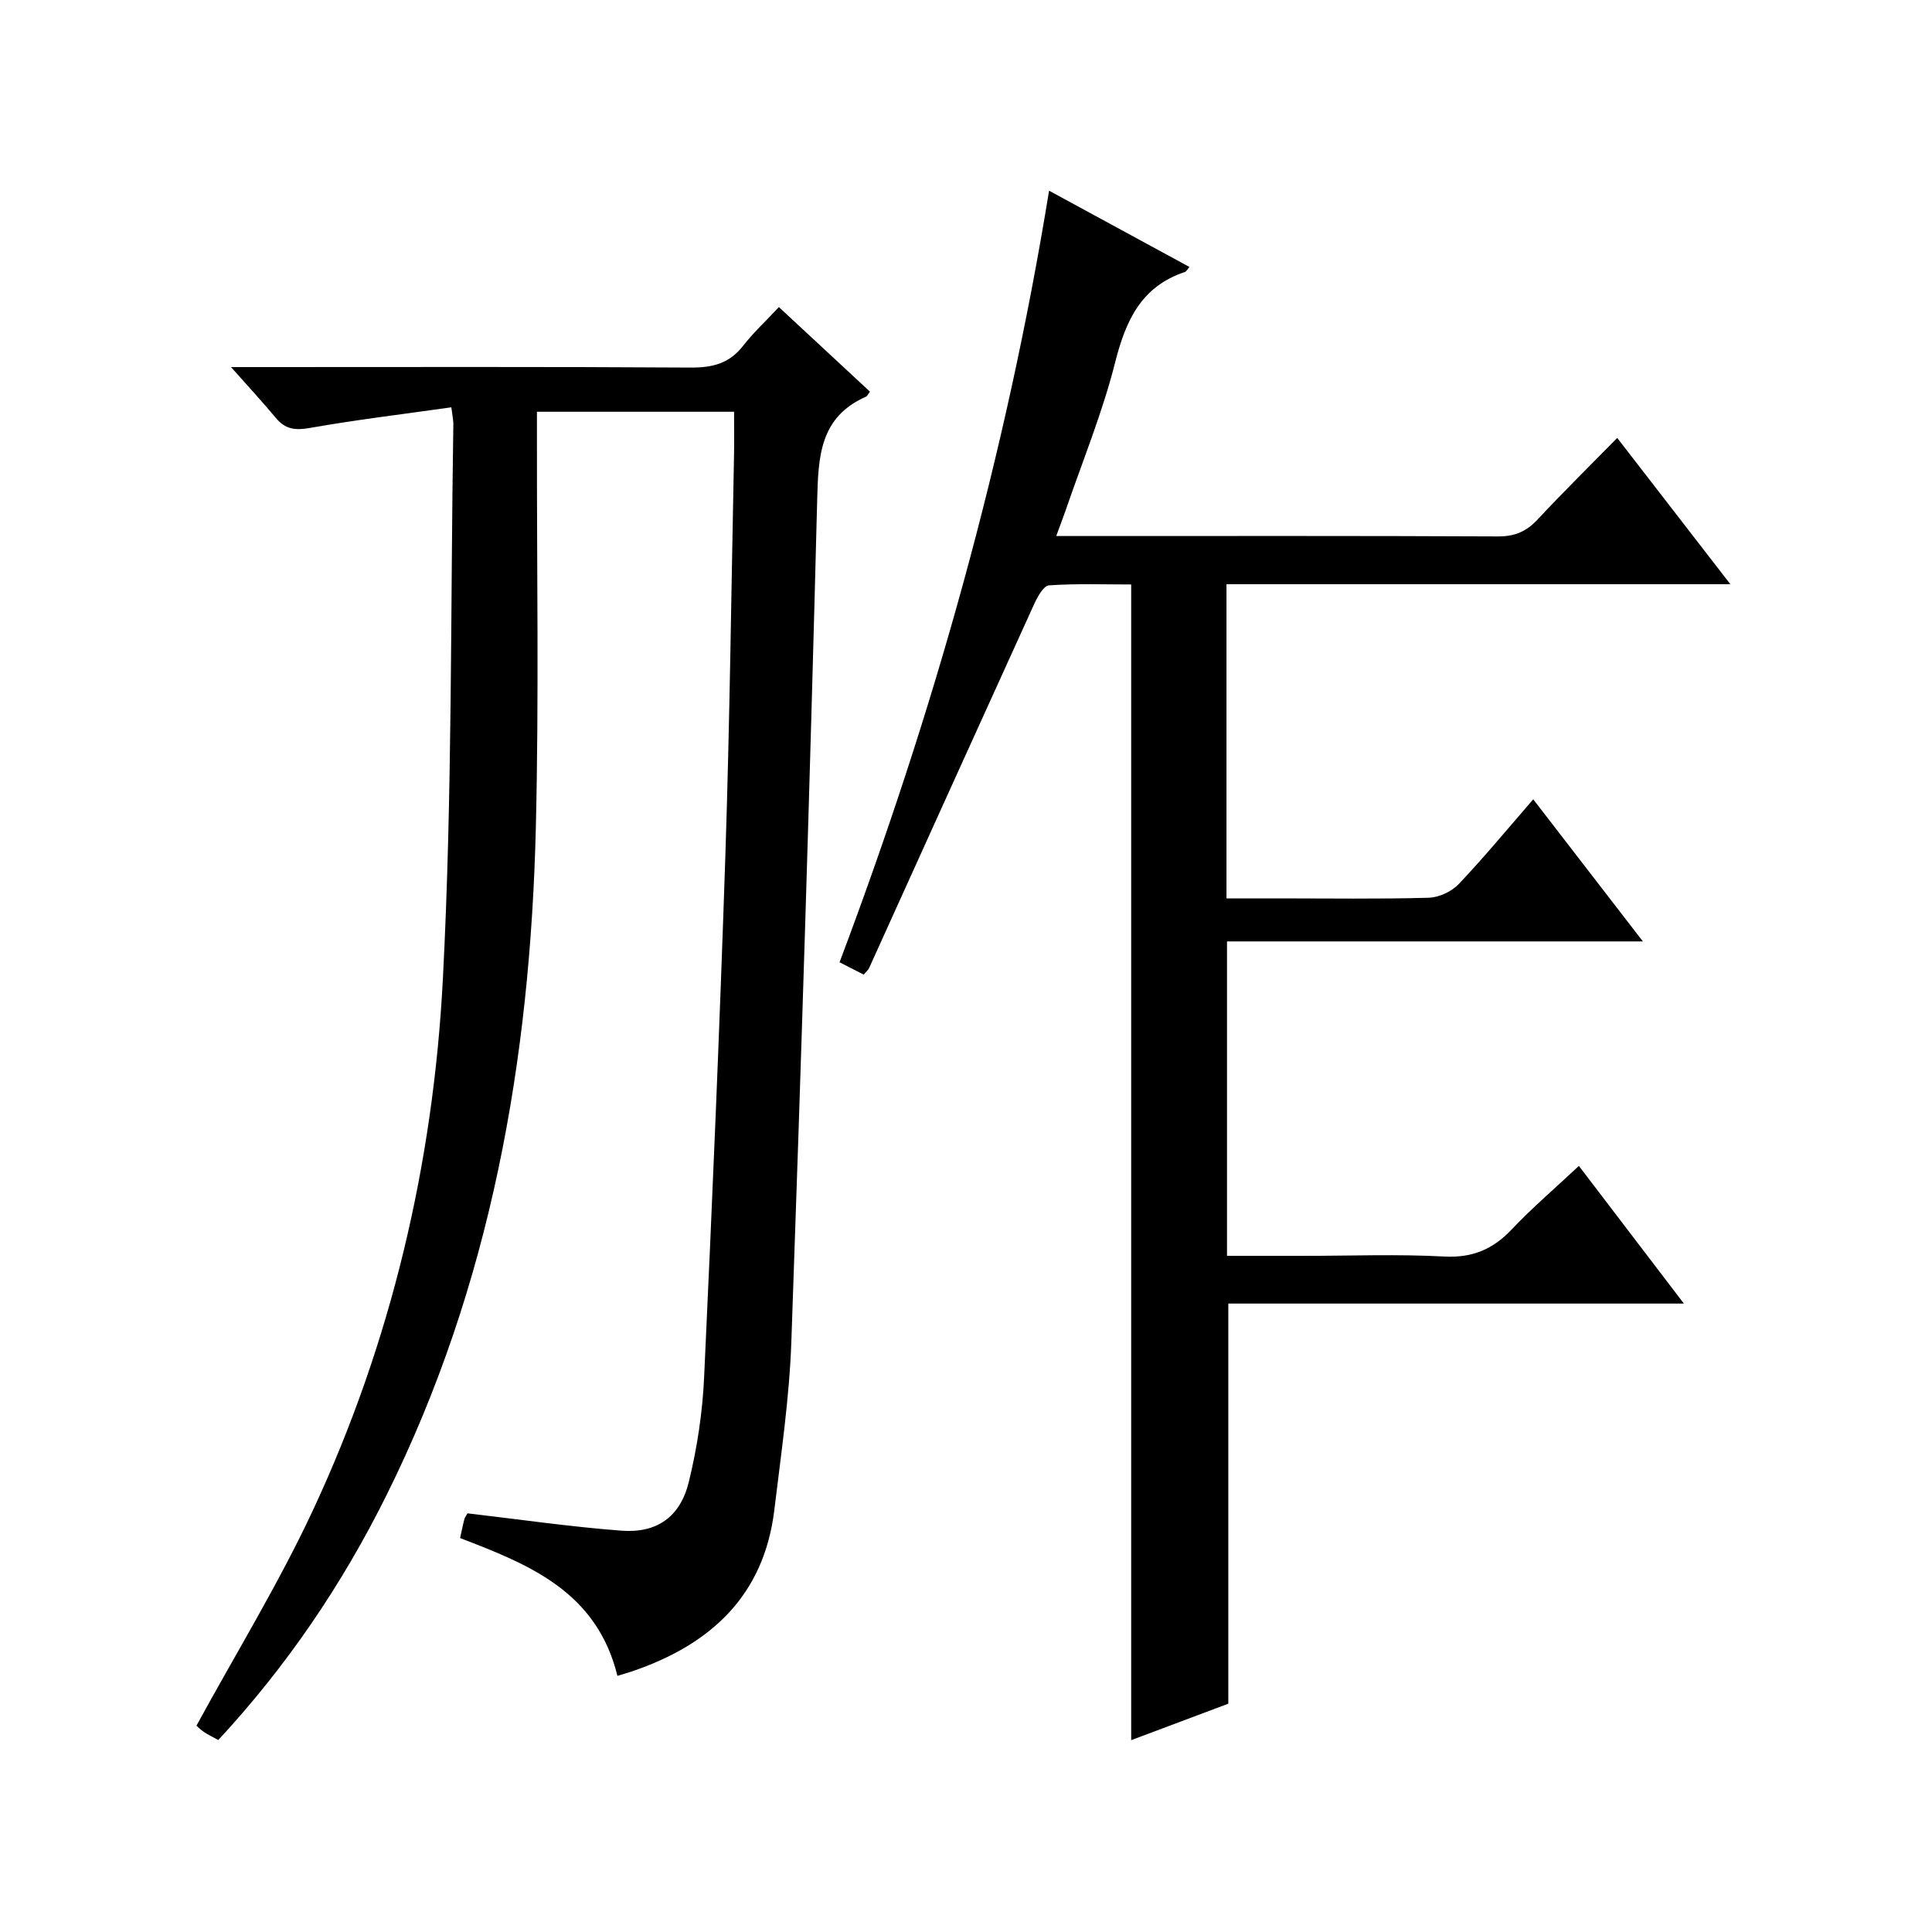
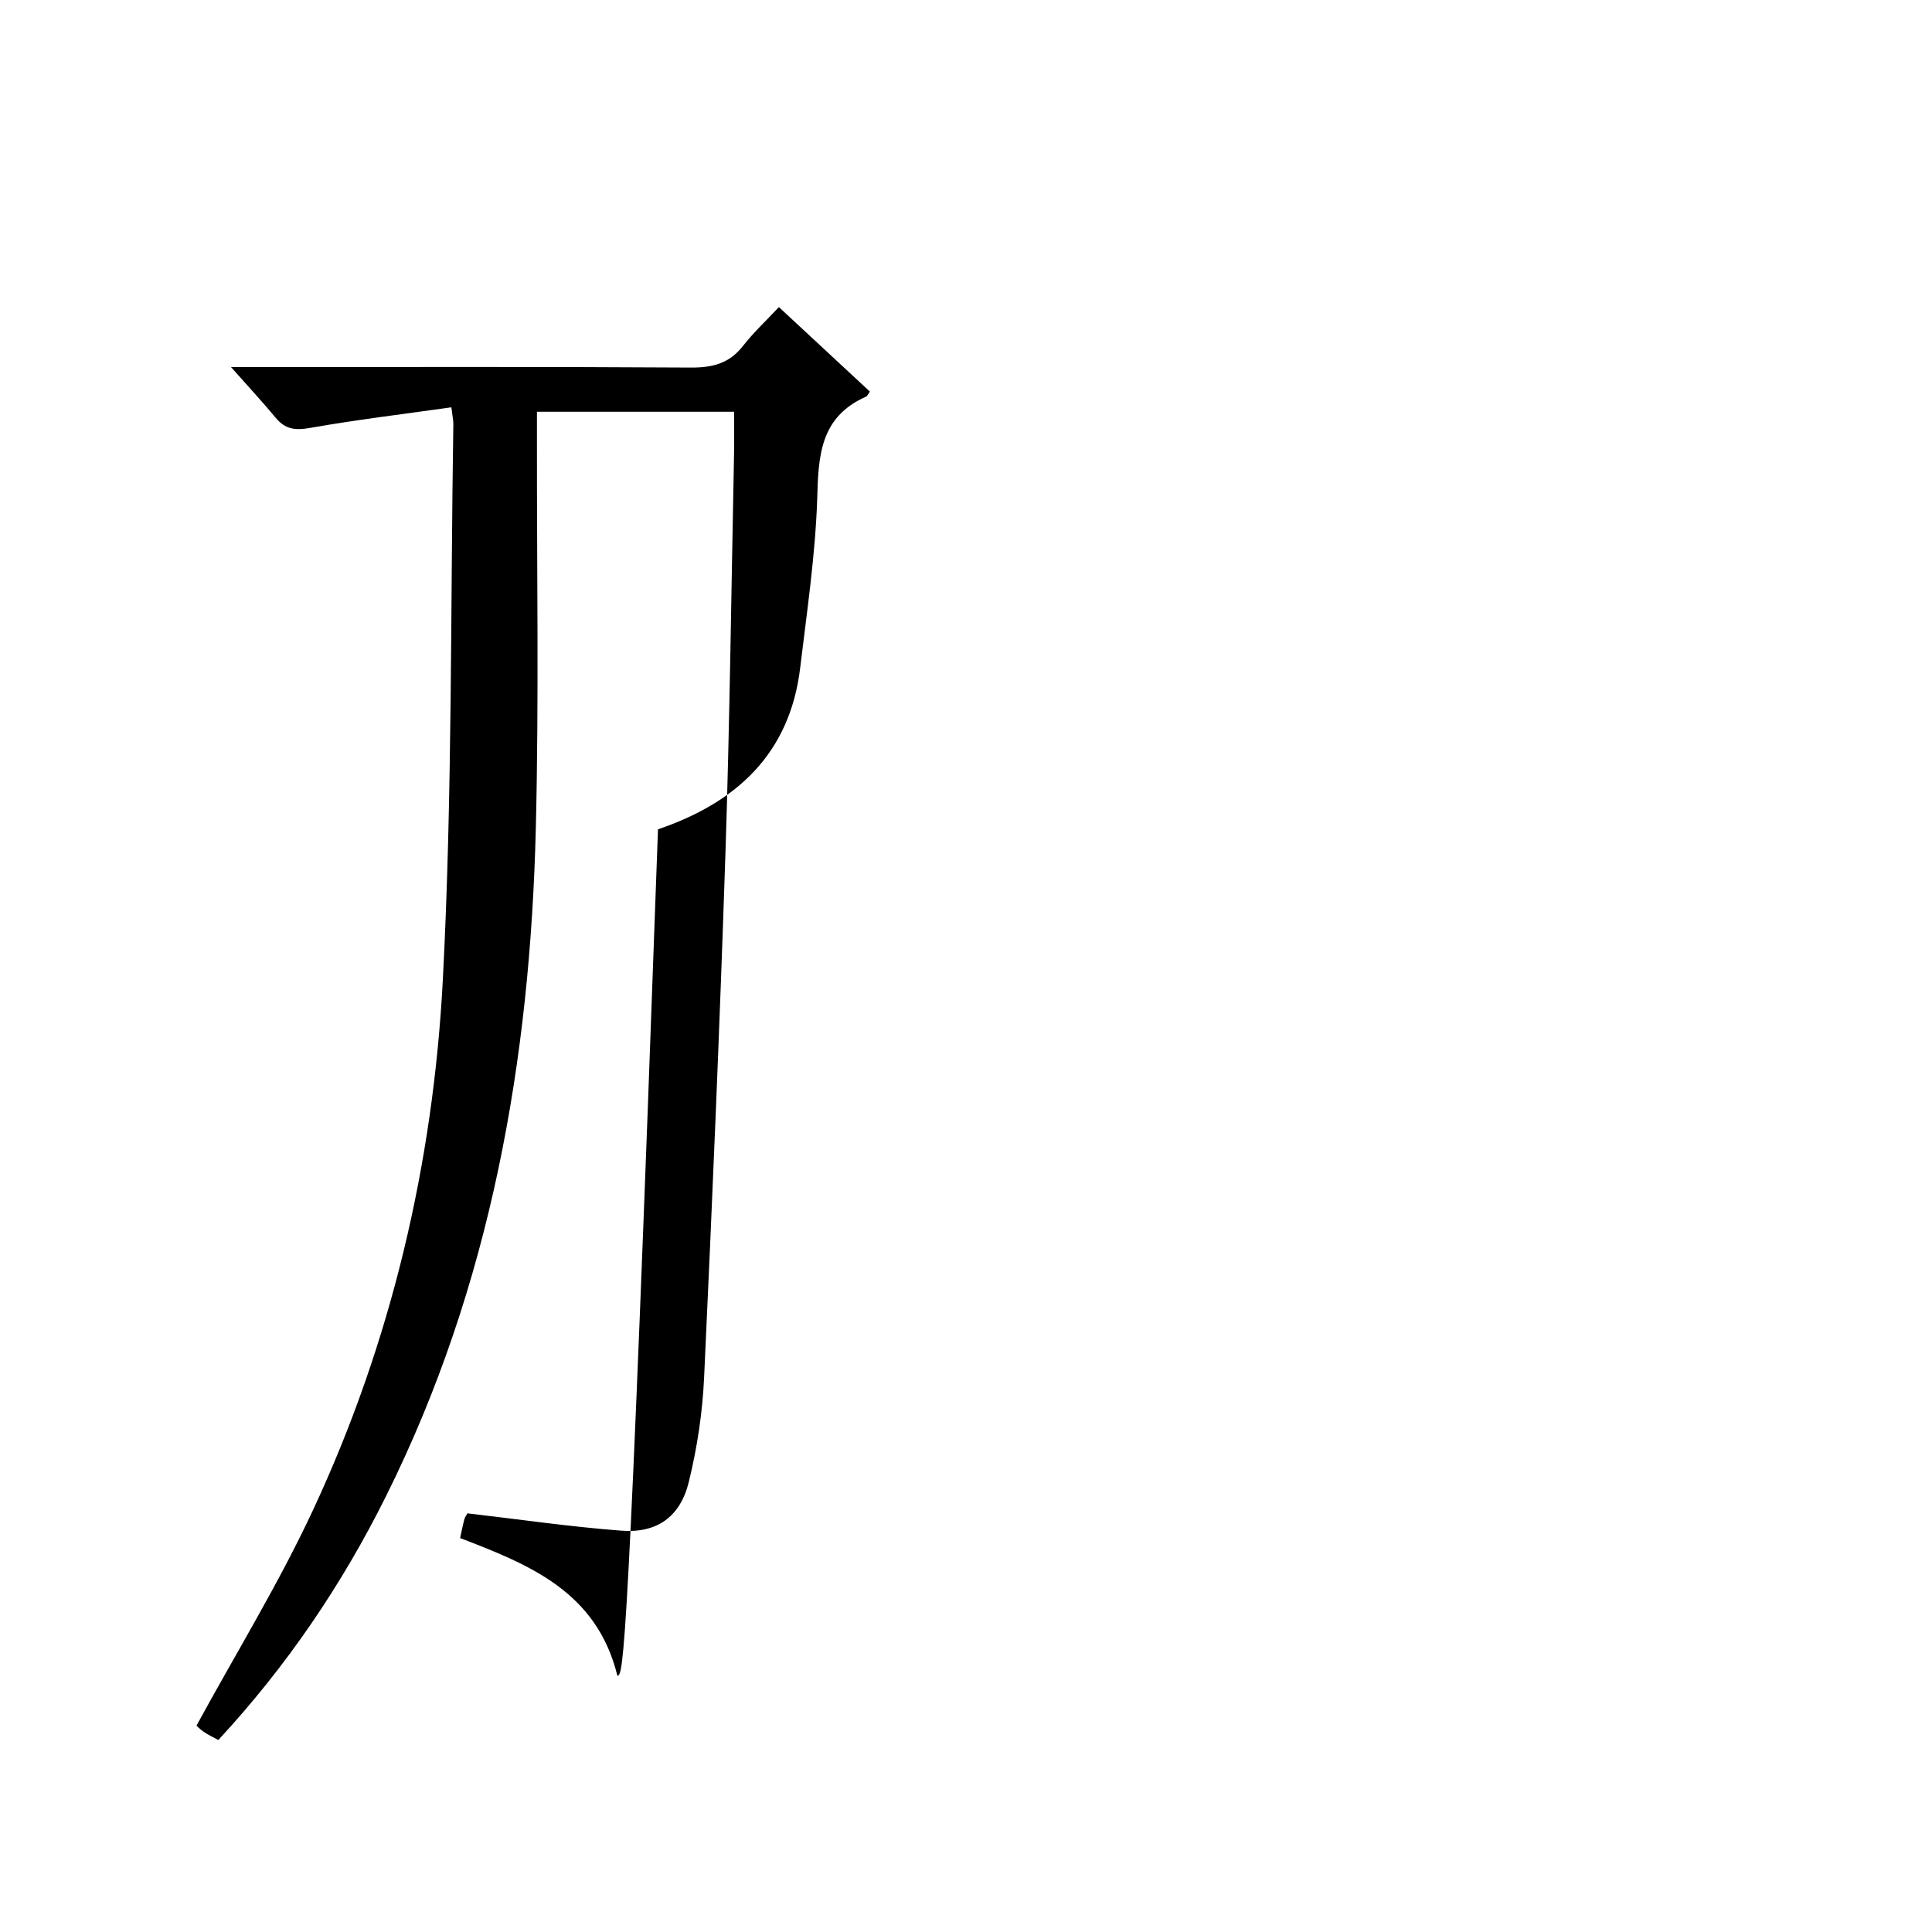
<svg xmlns="http://www.w3.org/2000/svg" version="1.1" id="ZDIC" x="0px" y="0px" viewBox="0 0 400 400" style="enable-background:new 0 0 400 400;" xml:space="preserve">
  <g>
-     <path d="M218.68,110.98c2.24,0,3.85,0,5.47,0c28.66,0,57.33-0.06,85.99,0.08c3.49,0.02,5.9-1.03,8.23-3.53   c5.2-5.59,10.66-10.95,16.46-16.86c7.84,10.13,15.31,19.79,23.42,30.28c-35.34,0-69.7,0-104.32,0c0,21.82,0,43.09,0,65.05   c3.64,0,7.25,0,10.86,0c10.33,0,20.67,0.16,30.99-0.13c2.14-0.06,4.76-1.28,6.24-2.84c5.25-5.53,10.11-11.43,15.42-17.54   c7.57,9.81,14.83,19.22,22.7,29.42c-29.27,0-57.5,0-86.1,0c0,21.81,0,43.18,0,65.1c5.4,0,10.68,0,15.97,0   c9.67,0,19.35-0.38,28.99,0.14c5.85,0.31,10.09-1.49,14-5.63c4.22-4.46,8.92-8.47,13.89-13.13c7.19,9.43,14.18,18.59,21.74,28.5   c-32.05,0-63.11,0-94.32,0c0,27.66,0,54.87,0,82.84c-6.09,2.29-12.93,4.85-20.11,7.55c0-79.84,0-159.19,0-239.27   c-5.53,0-11.29-0.21-17.02,0.18c-1.11,0.08-2.37,2.35-3.05,3.84c-11.44,25.12-22.81,50.27-34.2,75.41   c-0.19,0.42-0.61,0.74-1.11,1.34c-1.57-0.8-3.13-1.6-5-2.55c19.5-51.77,34.42-104.63,43.38-159.75   c10.02,5.45,19.45,10.57,29.06,15.79c-0.39,0.45-0.6,0.93-0.94,1.04c-9.07,3.02-12.26,10.08-14.46,18.79   c-2.64,10.44-6.79,20.51-10.29,30.73C220.04,107.36,219.45,108.87,218.68,110.98z" />
-     <path d="M127.83,346.97c-4.29-17.5-18.33-23.06-32.57-28.53c0.3-1.35,0.55-2.64,0.88-3.9c0.12-0.45,0.45-0.85,0.65-1.22   c10.68,1.24,21.24,2.78,31.85,3.59c7.36,0.56,12.19-2.84,13.97-10.08c1.73-7.07,2.84-14.41,3.17-21.68   c1.68-36.11,3.22-72.23,4.41-108.35c0.9-27.47,1.22-54.96,1.78-82.44c0.06-2.96,0.01-5.91,0.01-9.11c-13.74,0-26.98,0-40.81,0   c0,2,0,3.78,0,5.56c-0.04,26.84,0.42,53.68-0.23,80.51c-1.16,48.07-9.29,94.73-30.93,138.27c-9.16,18.44-20.61,35.33-34.81,50.66   c-1.08-0.59-2.1-1.06-3.02-1.69c-0.81-0.56-1.51-1.29-1.5-1.29c8.19-15.02,17.01-29.38,24.09-44.55   c16.24-34.79,24.93-71.84,26.92-109.98c1.99-38.24,1.56-76.61,2.17-114.92c0.01-0.79-0.18-1.59-0.41-3.49   c-9.97,1.41-19.71,2.58-29.35,4.28c-3,0.53-5.04,0.26-6.98-2.07c-2.74-3.3-5.66-6.44-9.29-10.54c2.68,0,4.42,0,6.15,0   c29.67,0,59.34-0.09,89.01,0.1c4.51,0.03,7.99-0.83,10.84-4.48c2.14-2.75,4.73-5.15,7.43-8.04c6.55,6.08,12.71,11.8,18.85,17.5   c-0.41,0.55-0.55,0.93-0.8,1.04c-9.56,4.22-9.89,12.3-10.12,21.36c-1.48,58.12-3.3,116.23-5.35,174.33   c-0.41,11.62-2.13,23.21-3.52,34.78c-2.14,17.82-13.23,27.93-29.44,33.44C129.98,346.33,129.05,346.59,127.83,346.97z" />
+     <path d="M127.83,346.97c-4.29-17.5-18.33-23.06-32.57-28.53c0.3-1.35,0.55-2.64,0.88-3.9c0.12-0.45,0.45-0.85,0.65-1.22   c10.68,1.24,21.24,2.78,31.85,3.59c7.36,0.56,12.19-2.84,13.97-10.08c1.73-7.07,2.84-14.41,3.17-21.68   c1.68-36.11,3.22-72.23,4.41-108.35c0.9-27.47,1.22-54.96,1.78-82.44c0.06-2.96,0.01-5.91,0.01-9.11c-13.74,0-26.98,0-40.81,0   c0,2,0,3.78,0,5.56c-0.04,26.84,0.42,53.68-0.23,80.51c-1.16,48.07-9.29,94.73-30.93,138.27c-9.16,18.44-20.61,35.33-34.81,50.66   c-1.08-0.59-2.1-1.06-3.02-1.69c-0.81-0.56-1.51-1.29-1.5-1.29c8.19-15.02,17.01-29.38,24.09-44.55   c16.24-34.79,24.93-71.84,26.92-109.98c1.99-38.24,1.56-76.61,2.17-114.92c0.01-0.79-0.18-1.59-0.41-3.49   c-9.97,1.41-19.71,2.58-29.35,4.28c-3,0.53-5.04,0.26-6.98-2.07c-2.74-3.3-5.66-6.44-9.29-10.54c2.68,0,4.42,0,6.15,0   c29.67,0,59.34-0.09,89.01,0.1c4.51,0.03,7.99-0.83,10.84-4.48c2.14-2.75,4.73-5.15,7.43-8.04c6.55,6.08,12.71,11.8,18.85,17.5   c-0.41,0.55-0.55,0.93-0.8,1.04c-9.56,4.22-9.89,12.3-10.12,21.36c-0.41,11.62-2.13,23.21-3.52,34.78c-2.14,17.82-13.23,27.93-29.44,33.44C129.98,346.33,129.05,346.59,127.83,346.97z" />
  </g>
</svg>